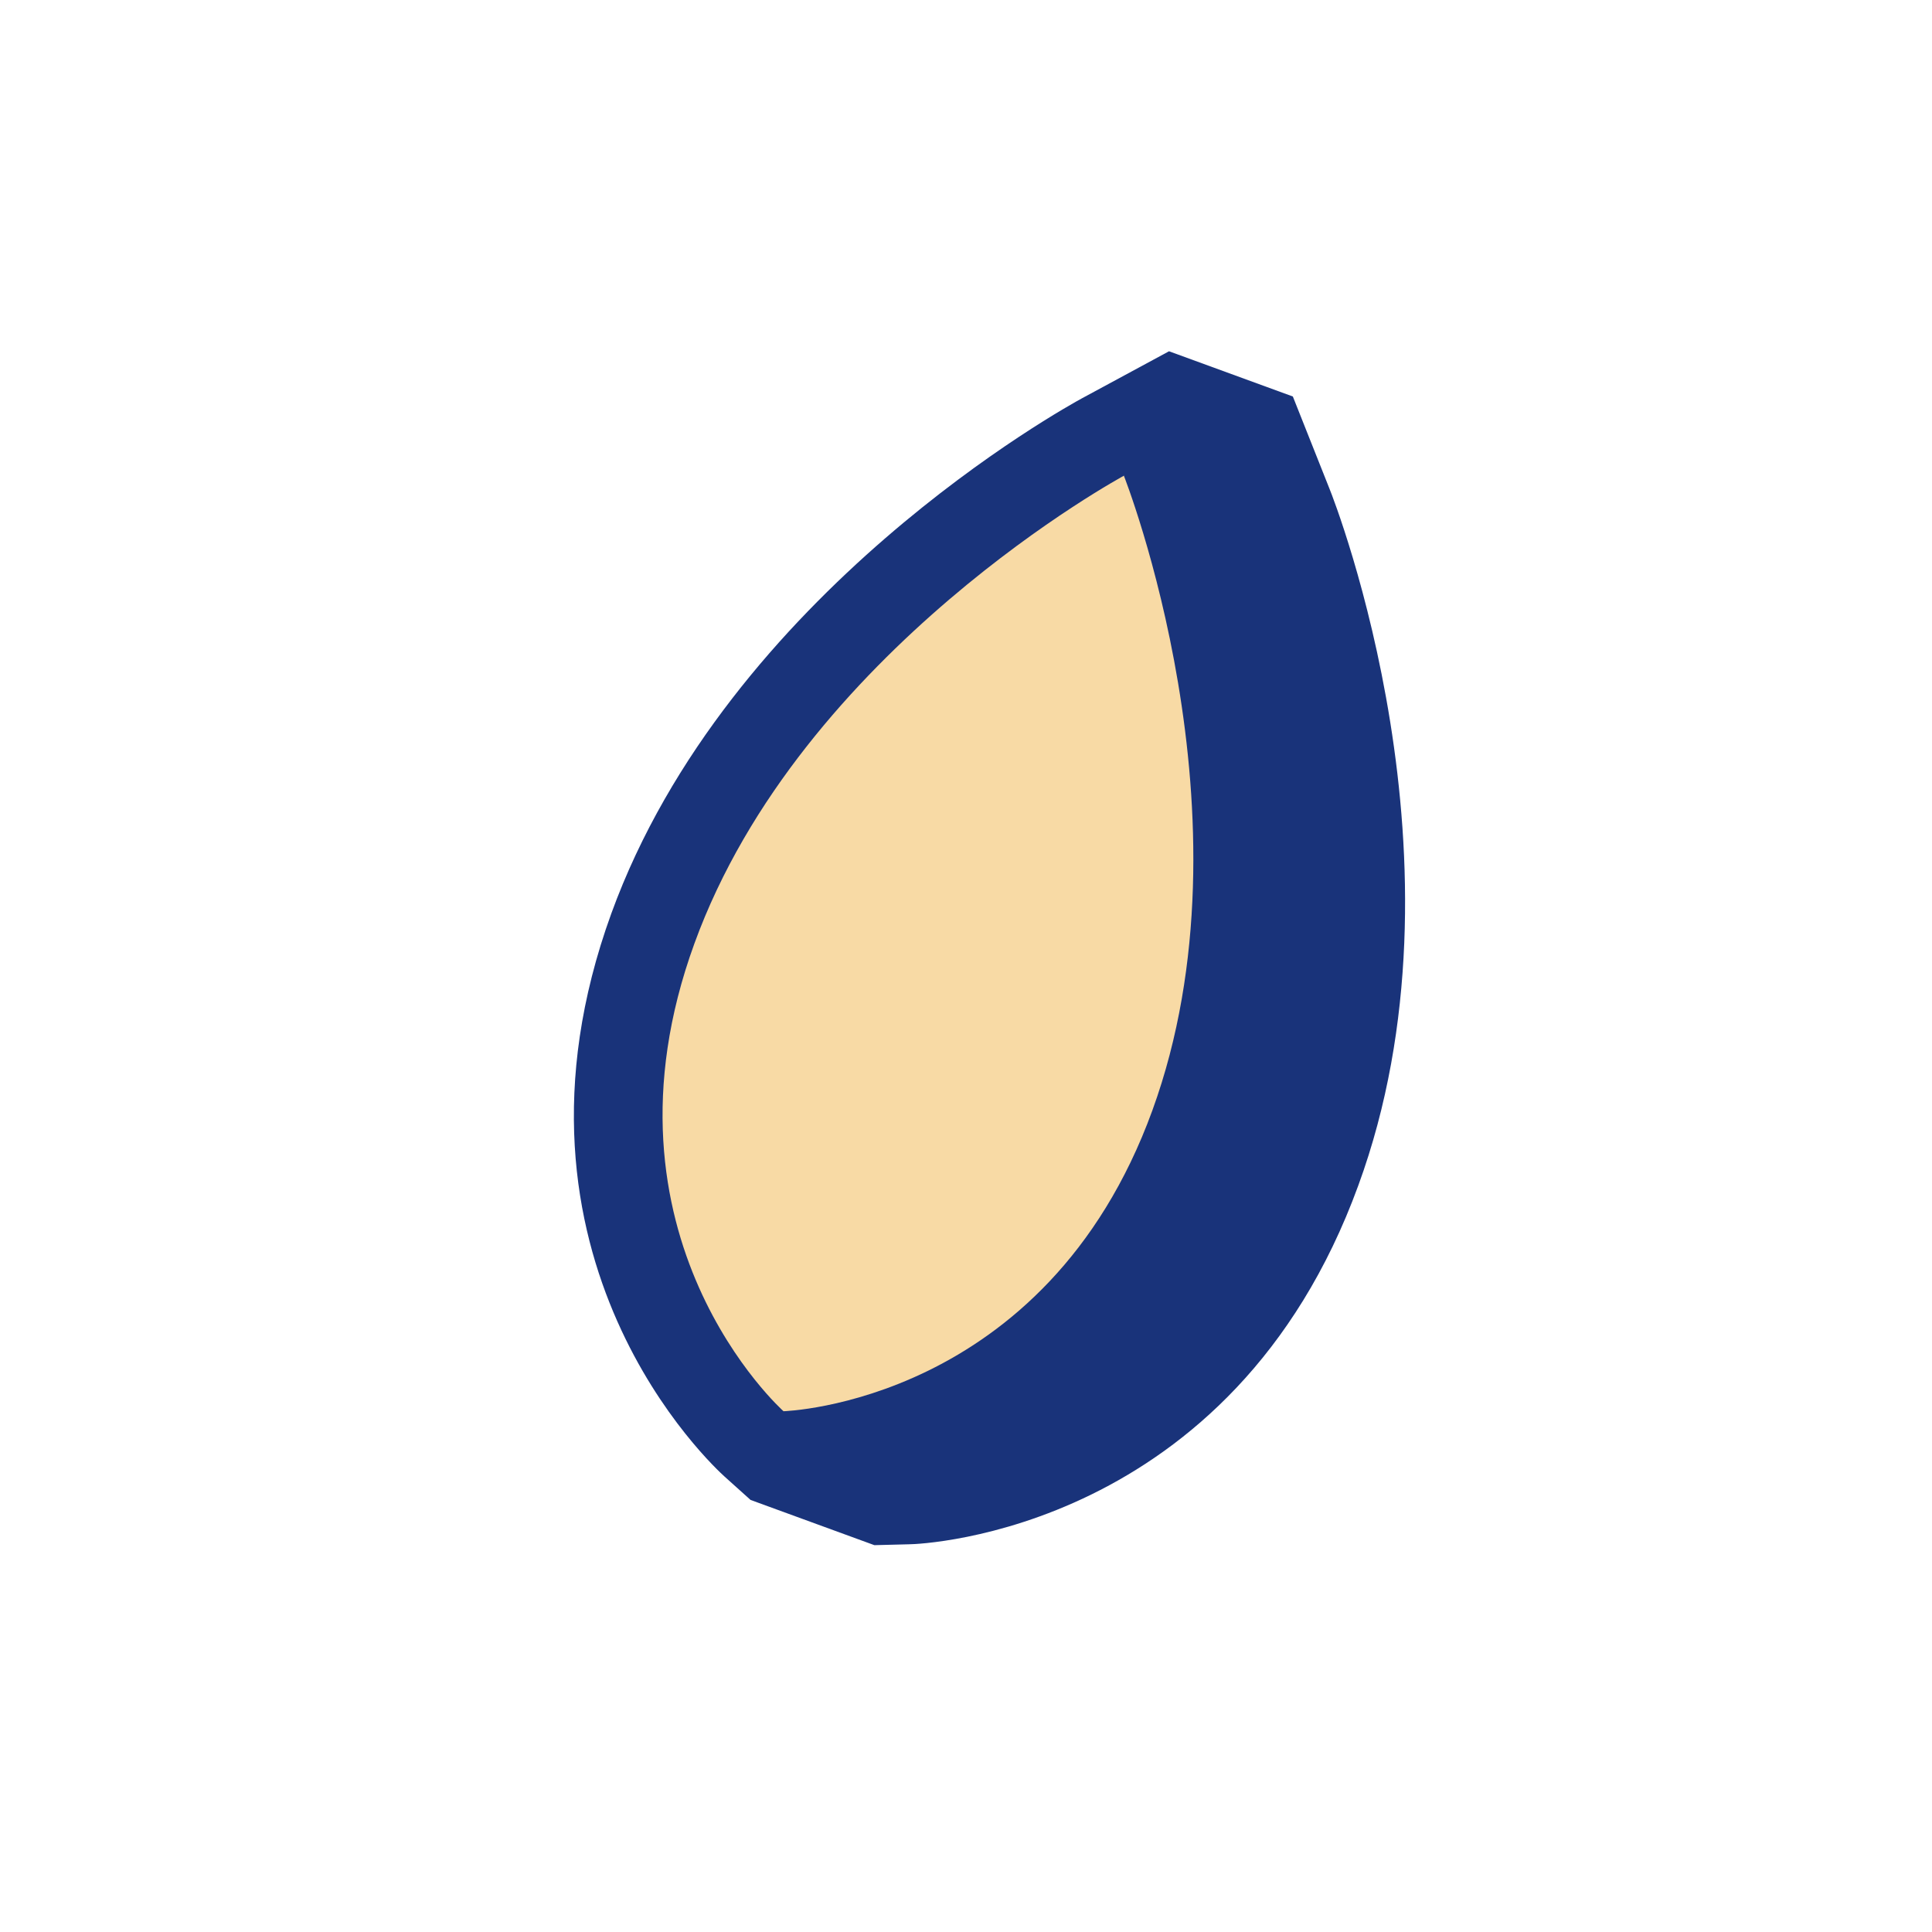
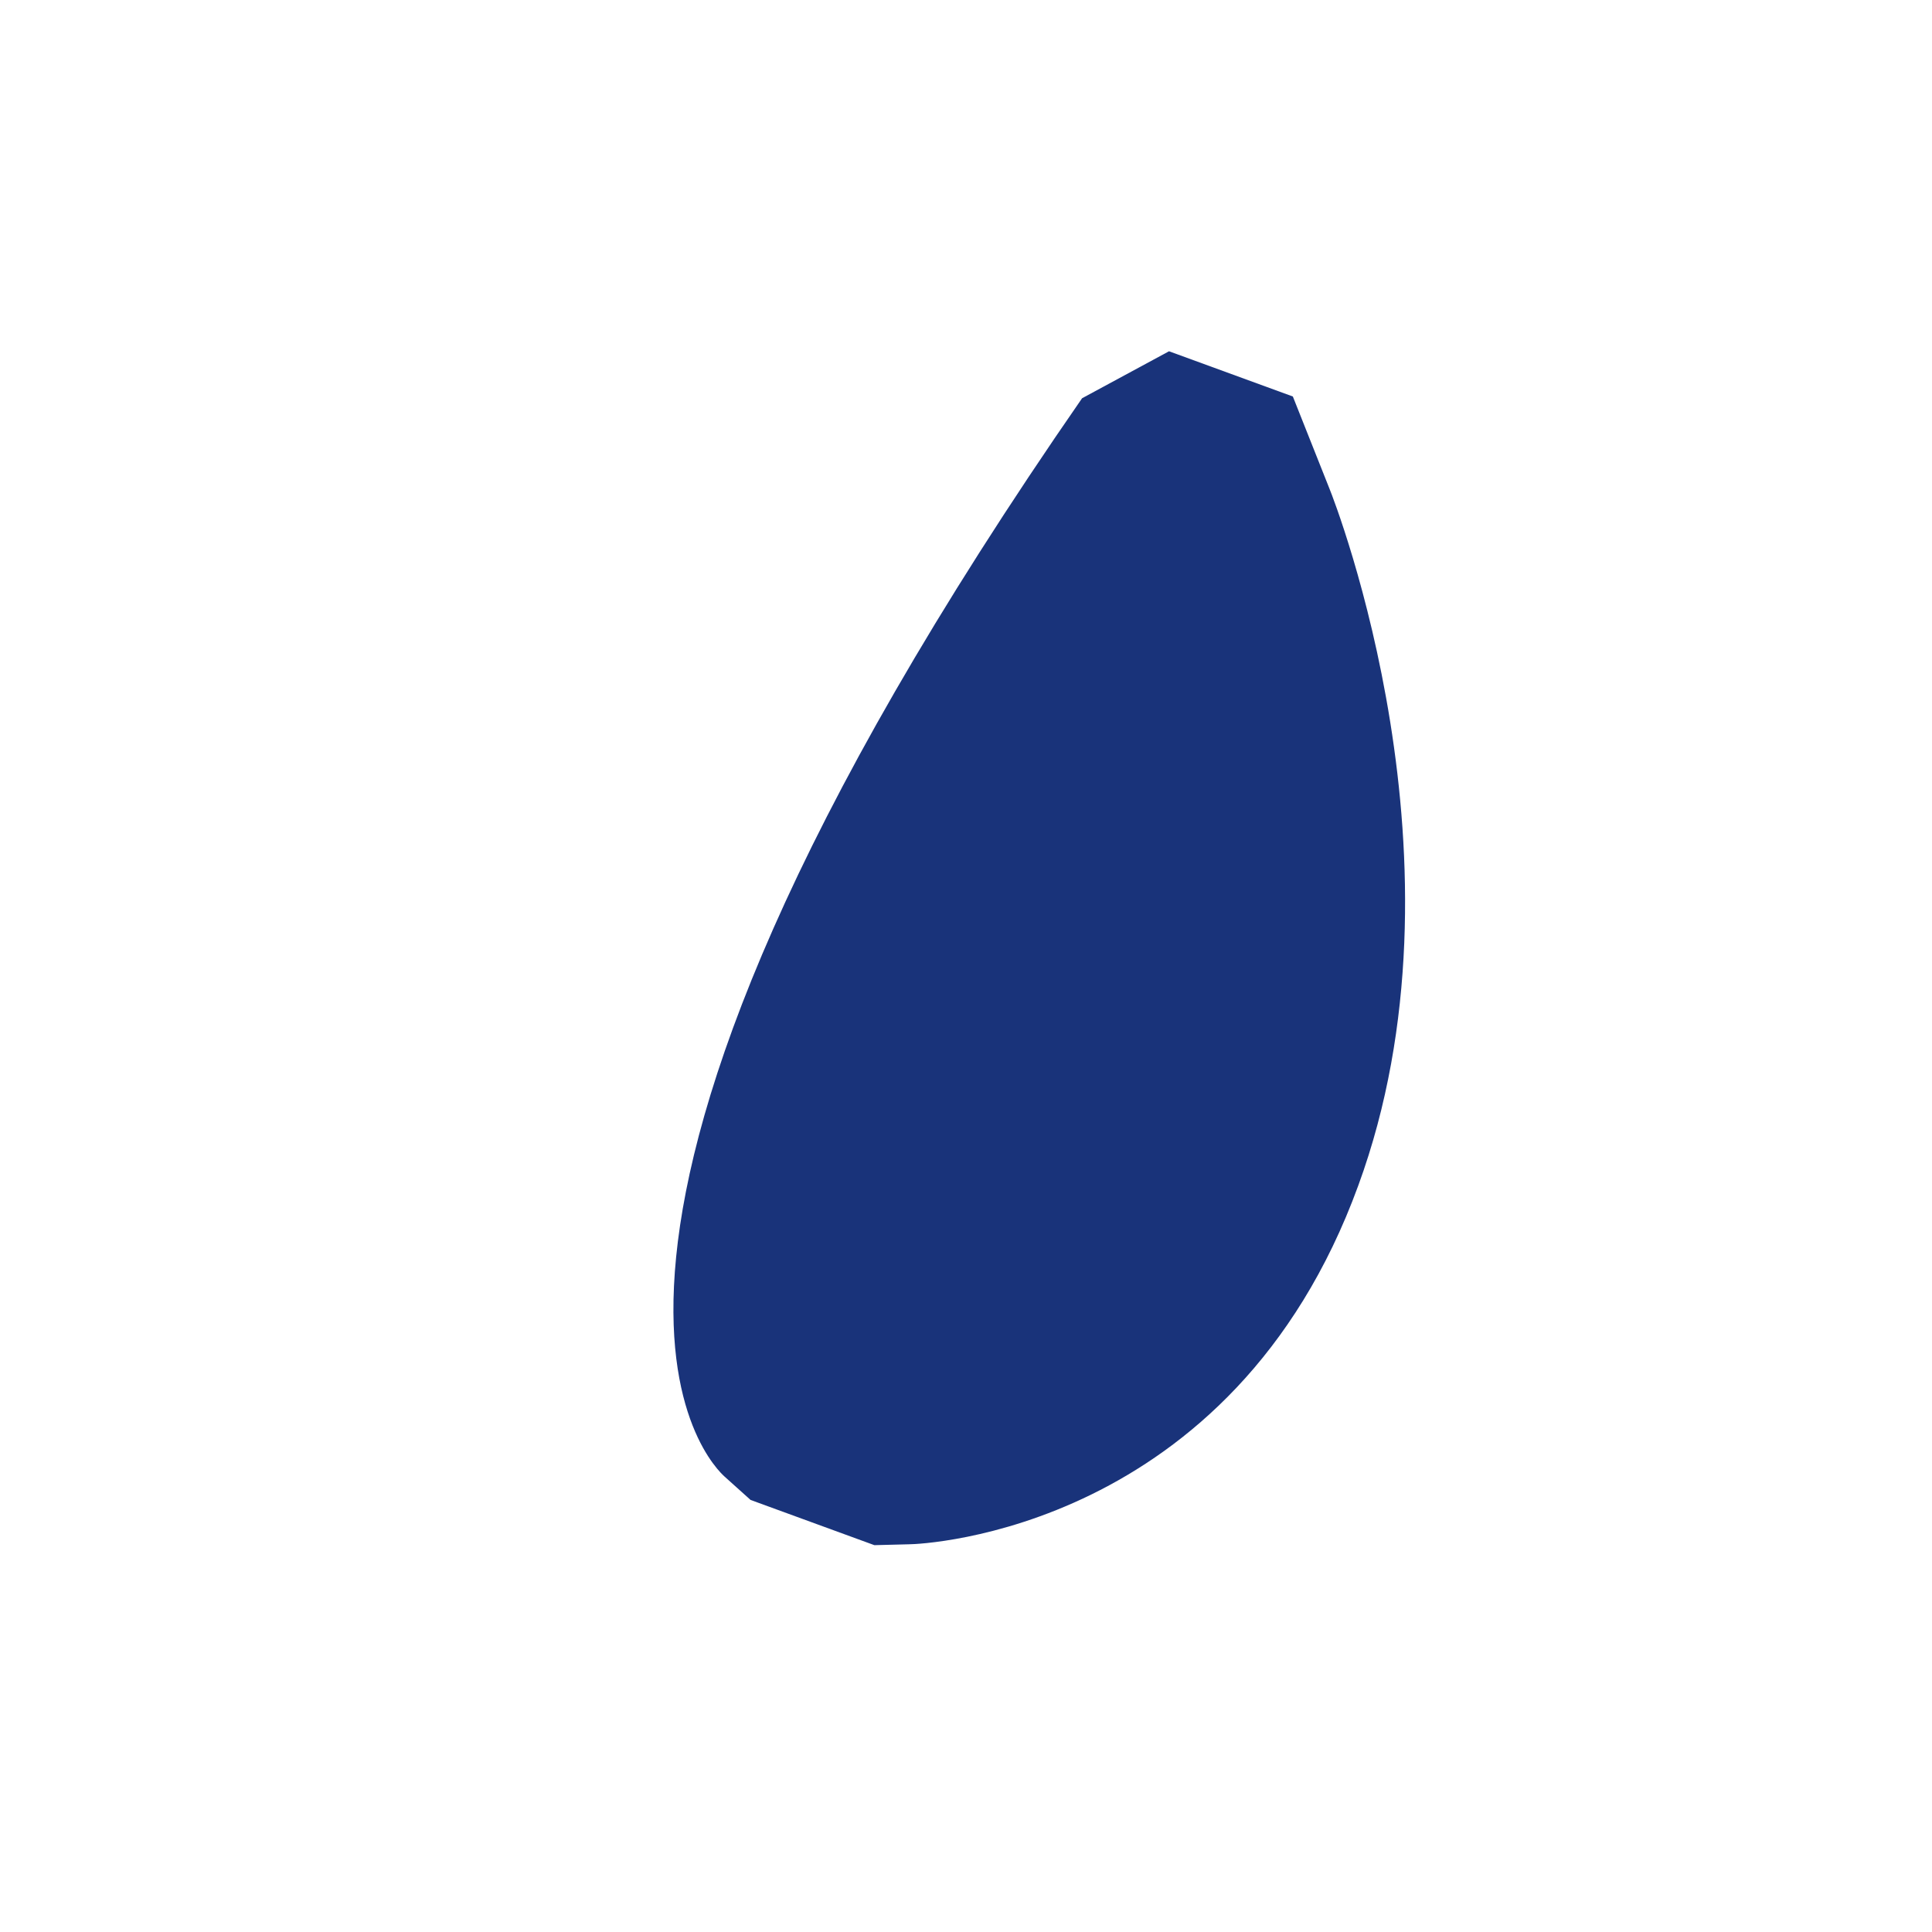
<svg xmlns="http://www.w3.org/2000/svg" fill="none" viewBox="0 0 120 120" height="120" width="120">
-   <path fill="#19337A" d="M82.565 30.327L80.301 24.627L72.61 21.818L67.21 24.736C66.31 25.227 45.228 36.791 37.974 56.727C30.174 78.191 44.41 91.173 45.01 91.718L46.619 93.164L54.31 95.973L56.465 95.918C57.283 95.918 76.538 95.1 84.365 73.636C91.674 53.673 82.947 31.255 82.565 30.327Z" />
-   <path fill="#F8DAA5" d="M69.829 29.536C69.829 29.536 49.756 40.364 43.129 58.609C36.501 76.827 48.665 87.654 48.665 87.654C48.665 87.654 64.947 87.191 71.574 68.973C78.201 50.754 69.801 29.536 69.801 29.536H69.829Z" />
+   <path fill="#19337A" d="M82.565 30.327L80.301 24.627L72.61 21.818L67.21 24.736C30.174 78.191 44.41 91.173 45.01 91.718L46.619 93.164L54.31 95.973L56.465 95.918C57.283 95.918 76.538 95.1 84.365 73.636C91.674 53.673 82.947 31.255 82.565 30.327Z" />
</svg>